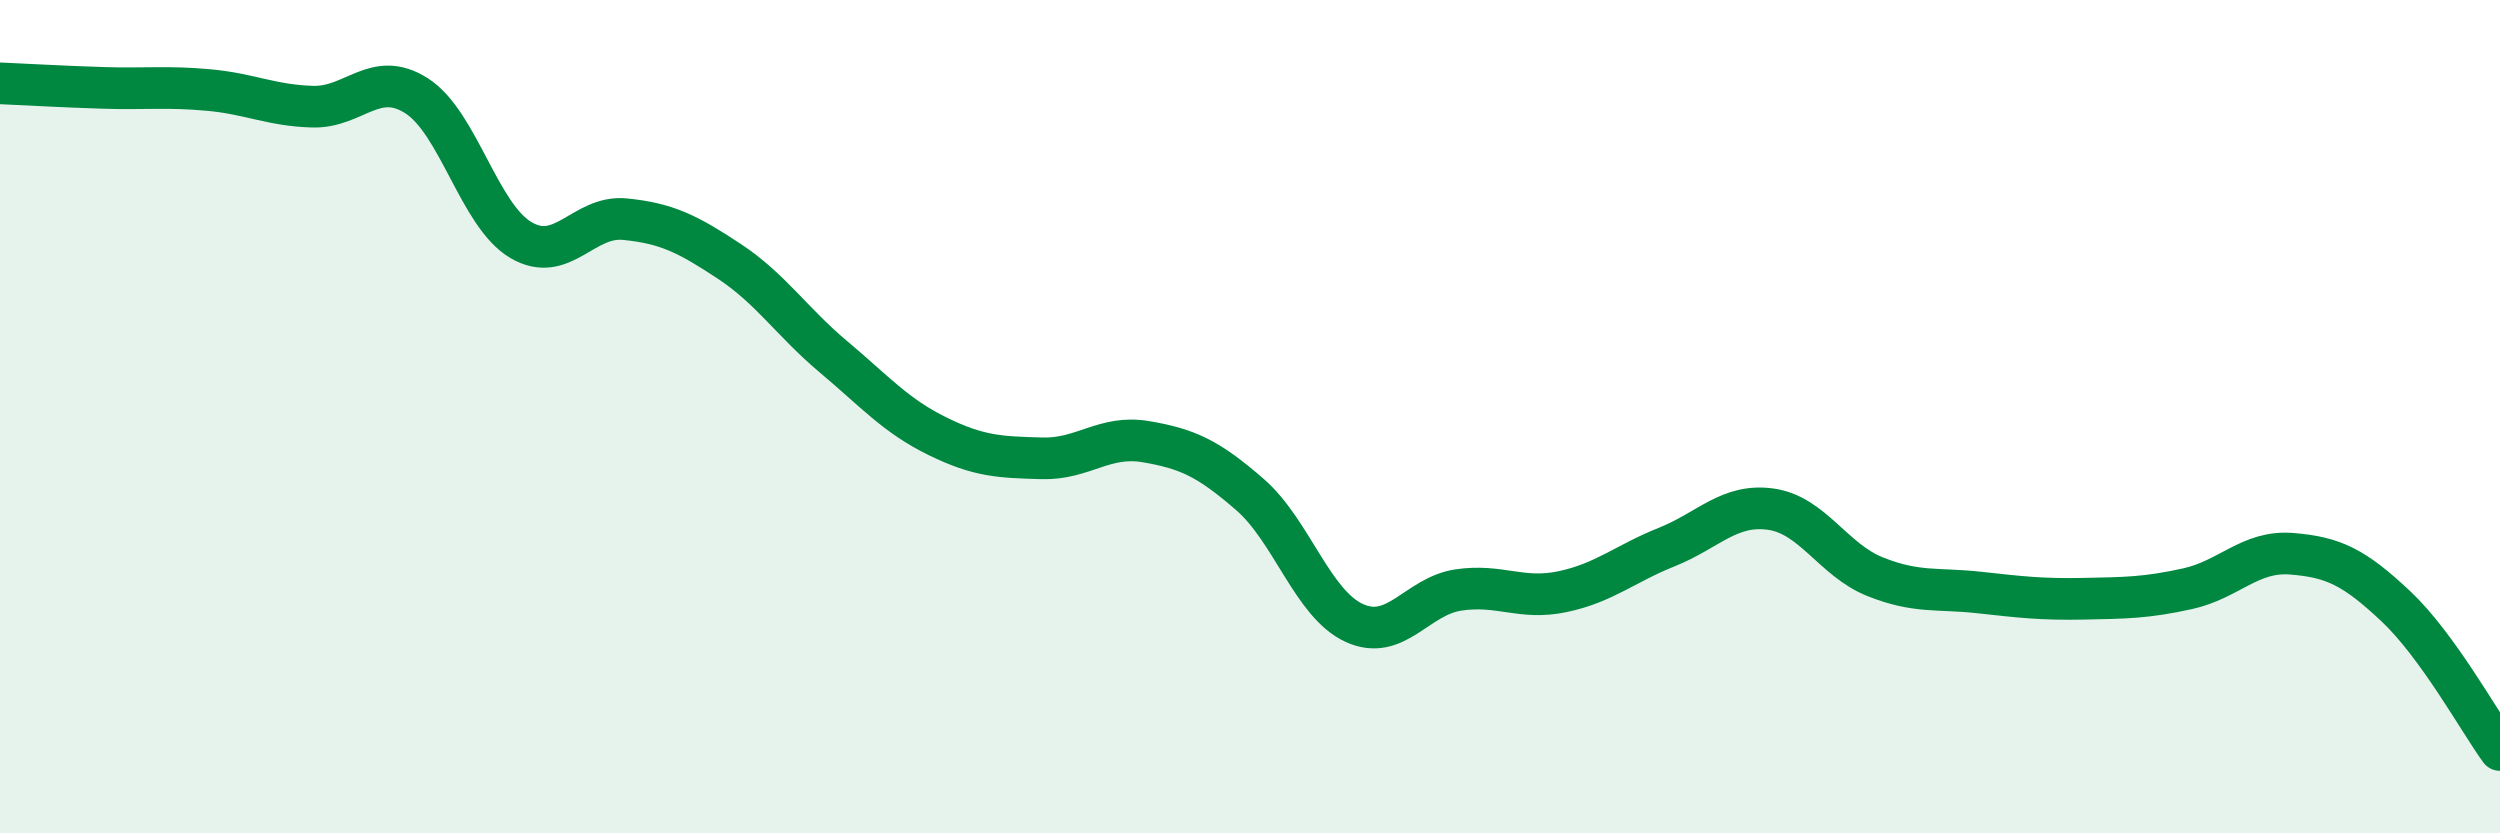
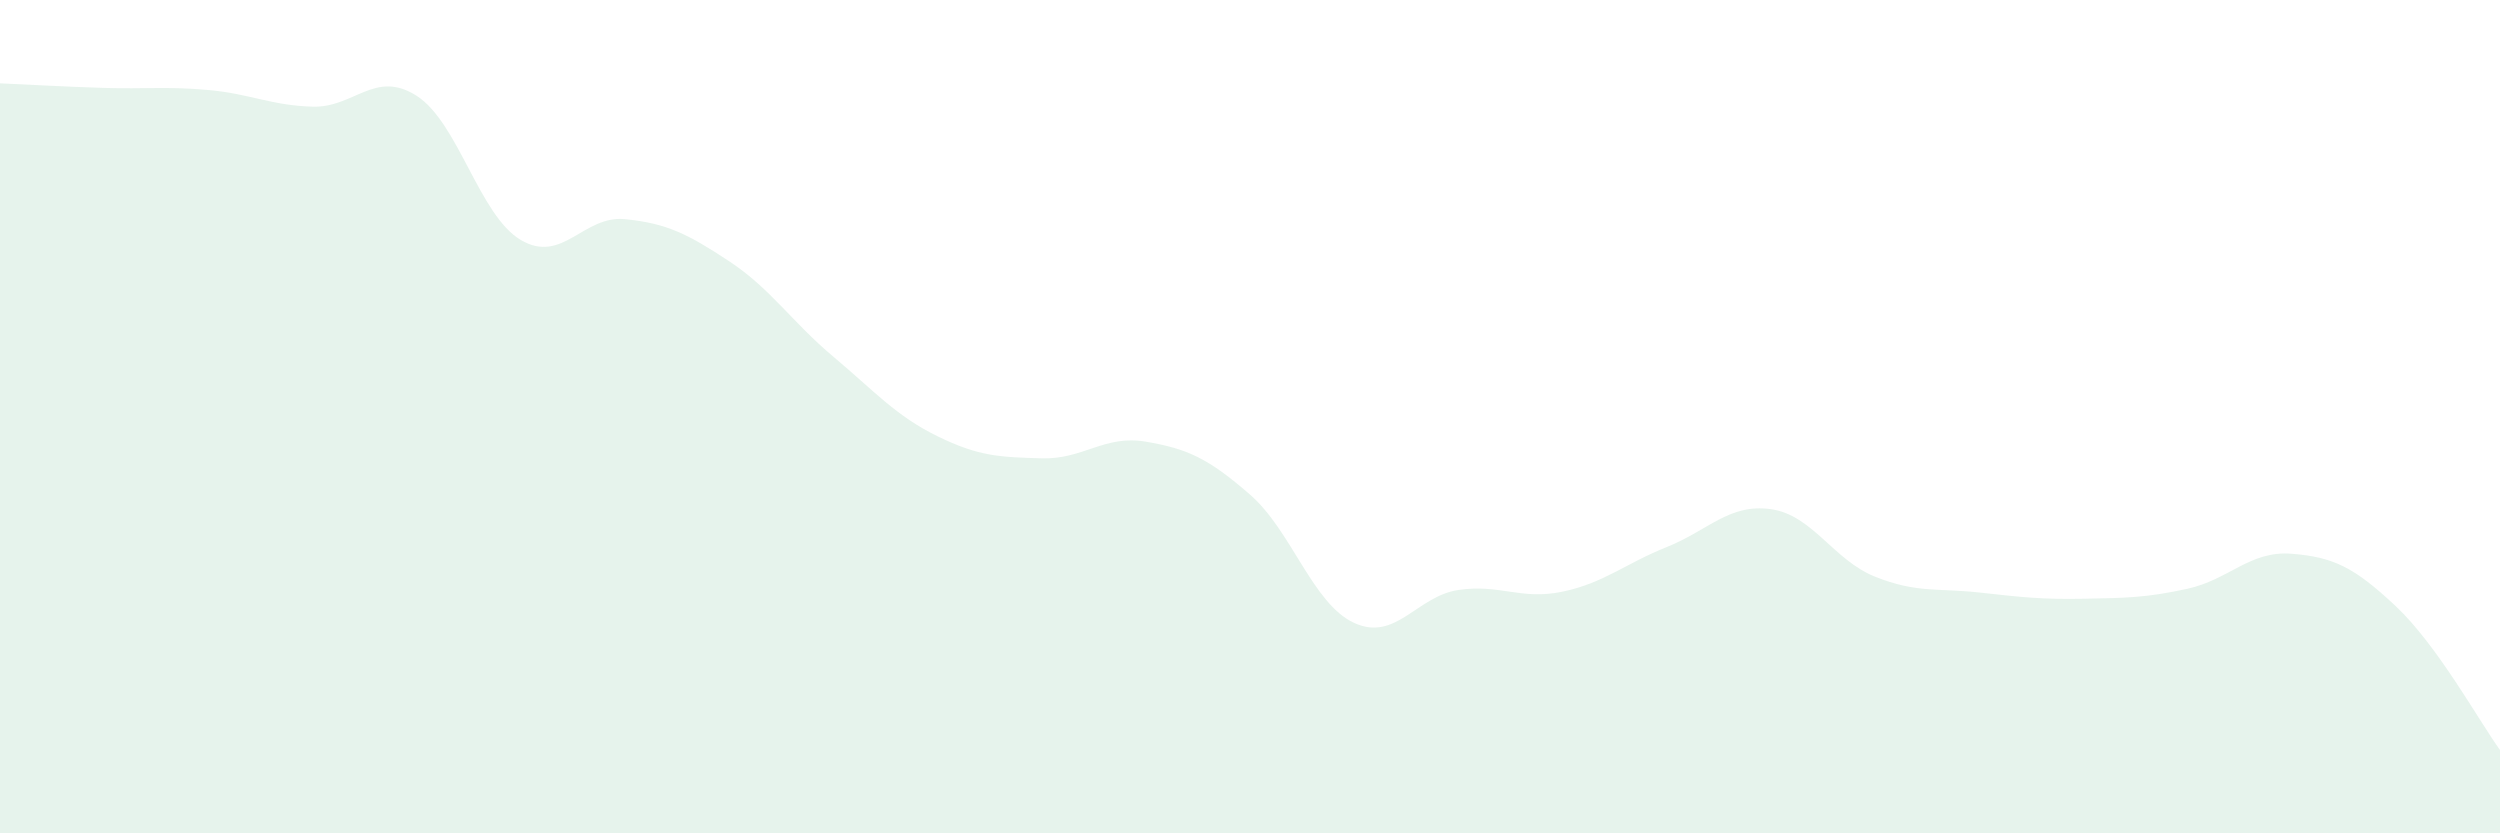
<svg xmlns="http://www.w3.org/2000/svg" width="60" height="20" viewBox="0 0 60 20">
  <path d="M 0,2 C 0.5,2.02 1.5,2.08 2.5,2.11 C 3.5,2.14 4,2.07 5,2.16 C 6,2.25 6.5,2.53 7.5,2.56 C 8.5,2.59 9,1.66 10,2.3 C 11,2.94 11.5,5.17 12.5,5.76 C 13.5,6.35 14,5.16 15,5.26 C 16,5.36 16.5,5.61 17.5,6.27 C 18.5,6.93 19,7.72 20,8.56 C 21,9.4 21.5,9.98 22.5,10.47 C 23.5,10.96 24,10.97 25,11 C 26,11.03 26.5,10.43 27.5,10.6 C 28.5,10.77 29,11 30,11.87 C 31,12.74 31.5,14.49 32.5,14.95 C 33.5,15.41 34,14.31 35,14.16 C 36,14.01 36.5,14.41 37.5,14.2 C 38.5,13.99 39,13.53 40,13.13 C 41,12.73 41.5,12.08 42.5,12.22 C 43.5,12.36 44,13.44 45,13.84 C 46,14.24 46.5,14.11 47.5,14.22 C 48.5,14.33 49,14.39 50,14.37 C 51,14.35 51.5,14.35 52.5,14.13 C 53.5,13.91 54,13.21 55,13.29 C 56,13.37 56.5,13.61 57.5,14.55 C 58.5,15.49 59.5,17.31 60,18L60 20L0 20Z" fill="#008740" opacity="0.1" stroke-linecap="round" stroke-linejoin="round" />
-   <path d="M 0,2 C 0.5,2.02 1.5,2.08 2.5,2.11 C 3.5,2.14 4,2.07 5,2.16 C 6,2.25 6.5,2.53 7.5,2.56 C 8.5,2.59 9,1.66 10,2.3 C 11,2.94 11.5,5.17 12.5,5.76 C 13.5,6.35 14,5.16 15,5.26 C 16,5.36 16.5,5.61 17.5,6.27 C 18.5,6.93 19,7.72 20,8.56 C 21,9.4 21.5,9.98 22.5,10.47 C 23.5,10.96 24,10.97 25,11 C 26,11.03 26.5,10.43 27.5,10.6 C 28.5,10.77 29,11 30,11.87 C 31,12.74 31.5,14.49 32.5,14.95 C 33.5,15.41 34,14.31 35,14.16 C 36,14.01 36.5,14.41 37.5,14.2 C 38.5,13.99 39,13.53 40,13.13 C 41,12.73 41.5,12.08 42.5,12.22 C 43.5,12.36 44,13.44 45,13.84 C 46,14.24 46.5,14.11 47.5,14.22 C 48.5,14.33 49,14.39 50,14.37 C 51,14.35 51.5,14.35 52.5,14.13 C 53.5,13.91 54,13.21 55,13.29 C 56,13.37 56.5,13.61 57.5,14.55 C 58.5,15.49 59.5,17.31 60,18" stroke="#008740" stroke-width="1" fill="none" stroke-linecap="round" stroke-linejoin="round" />
</svg>